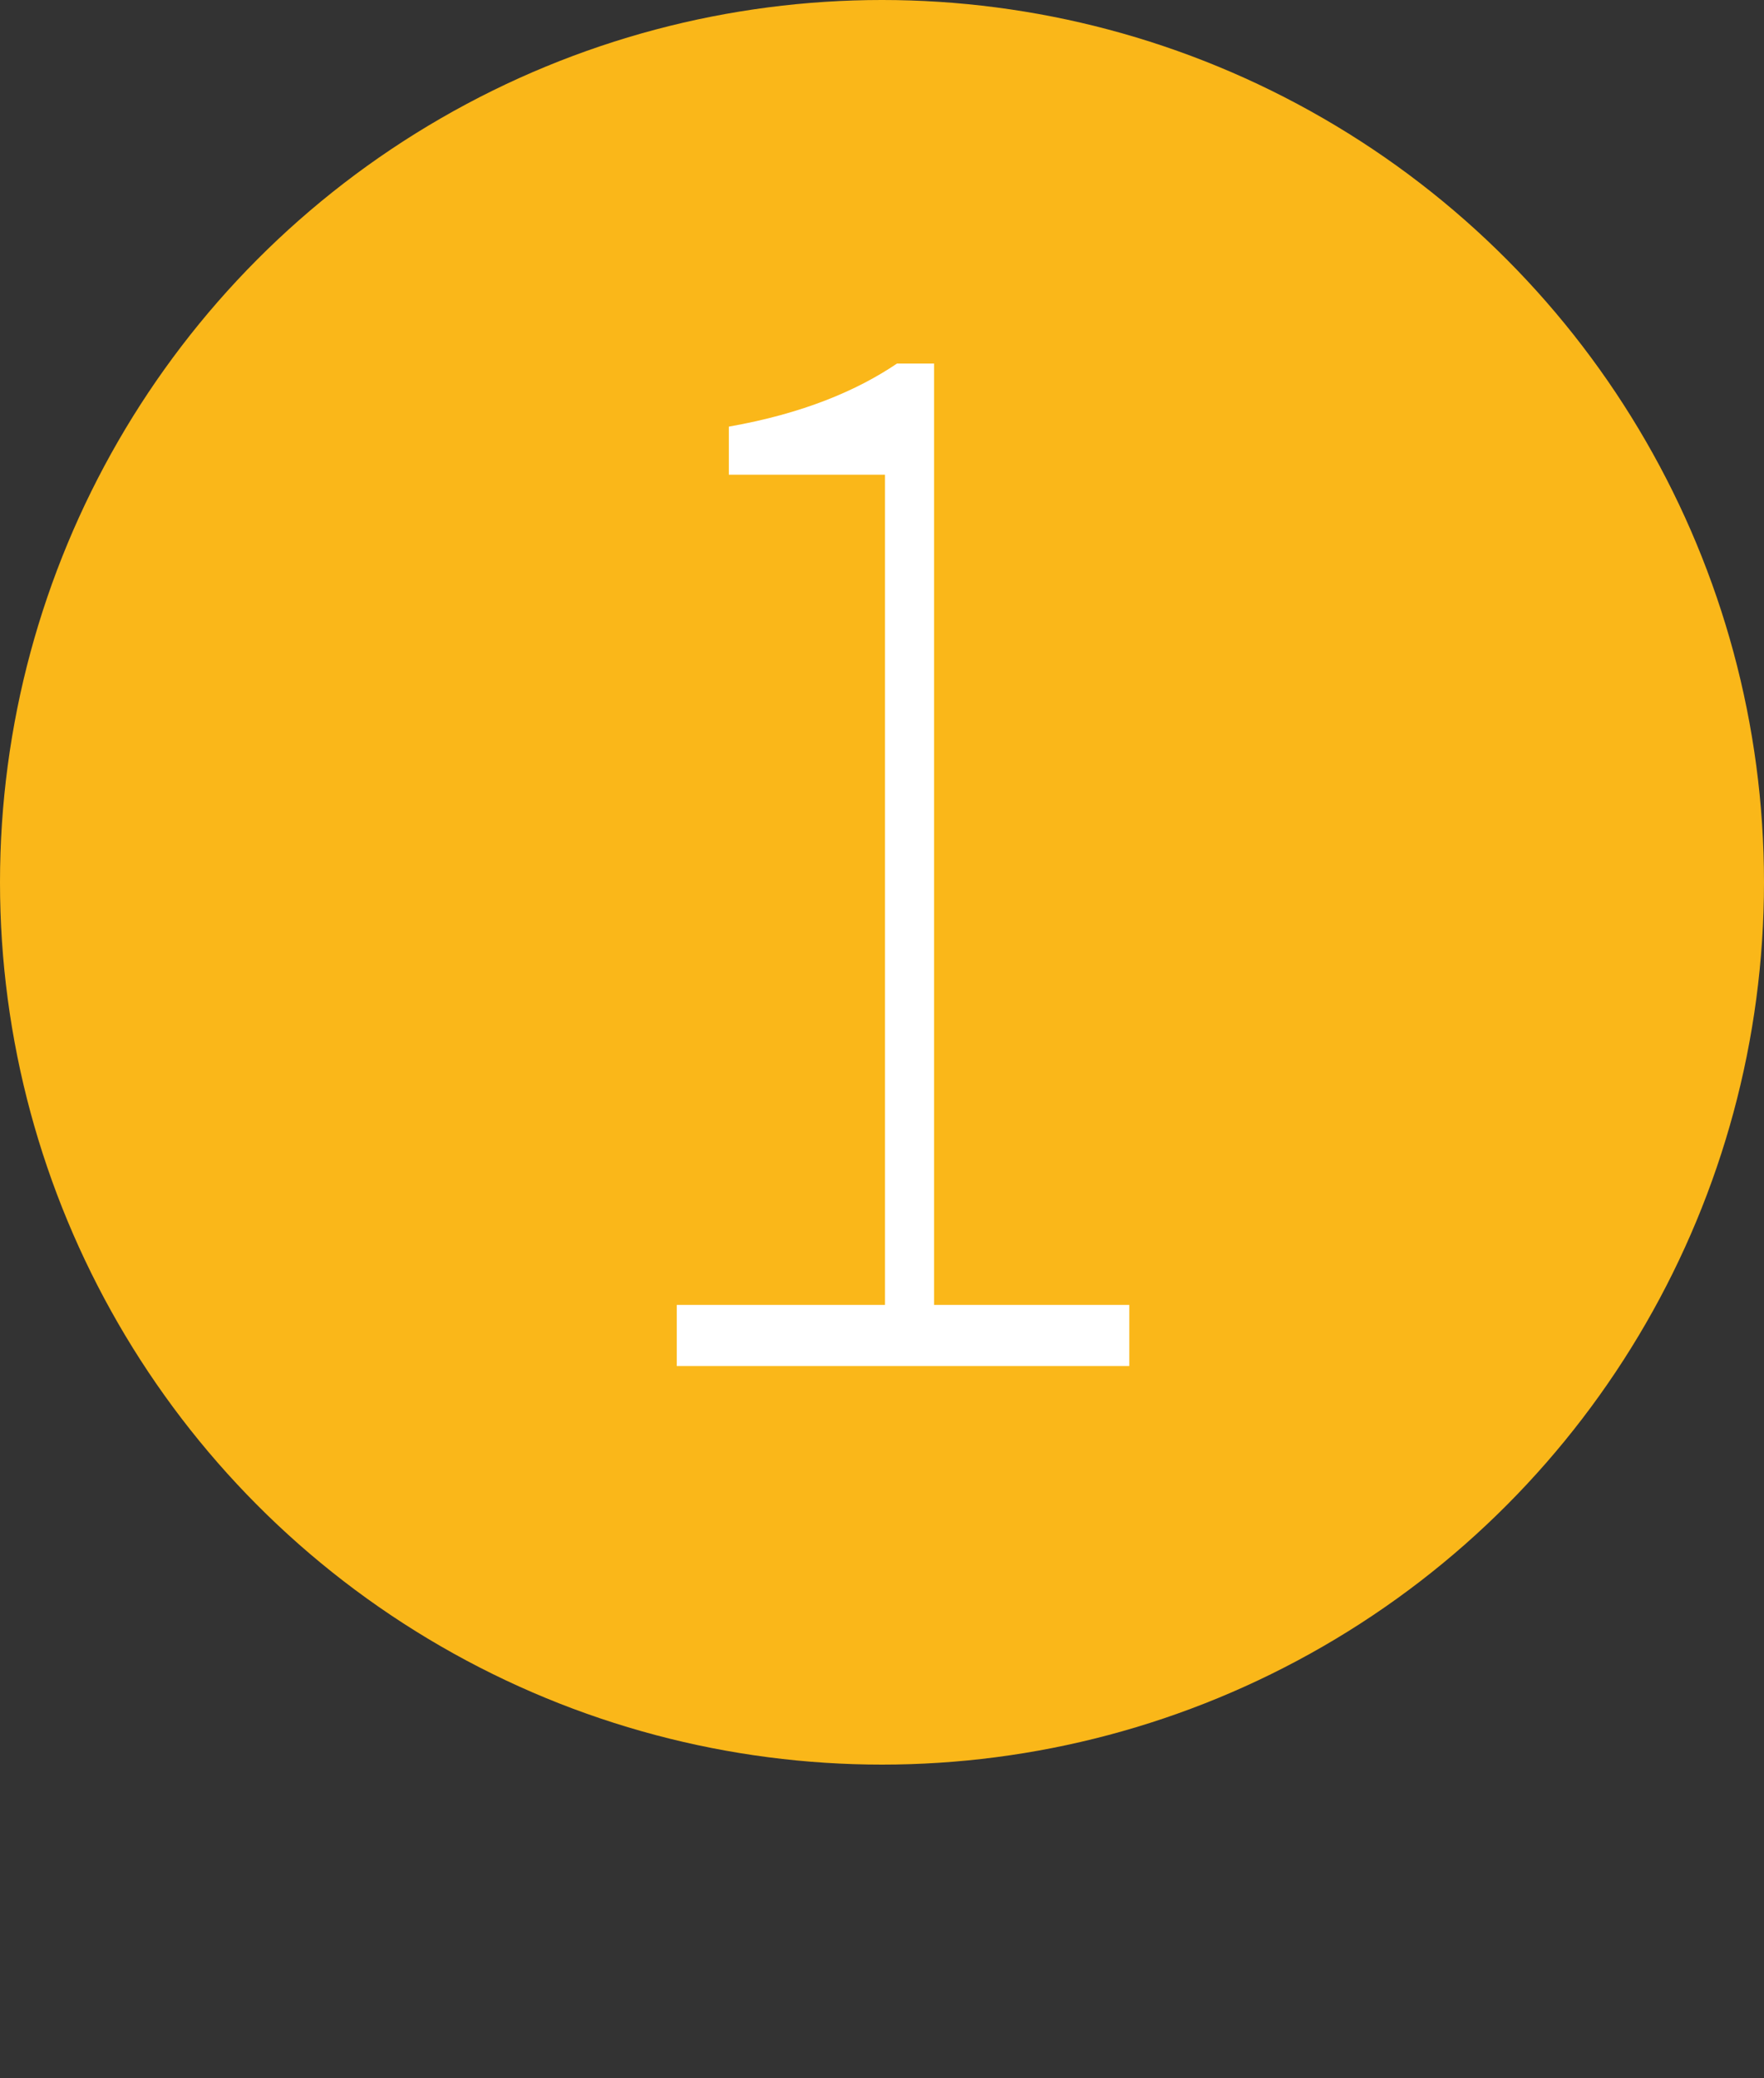
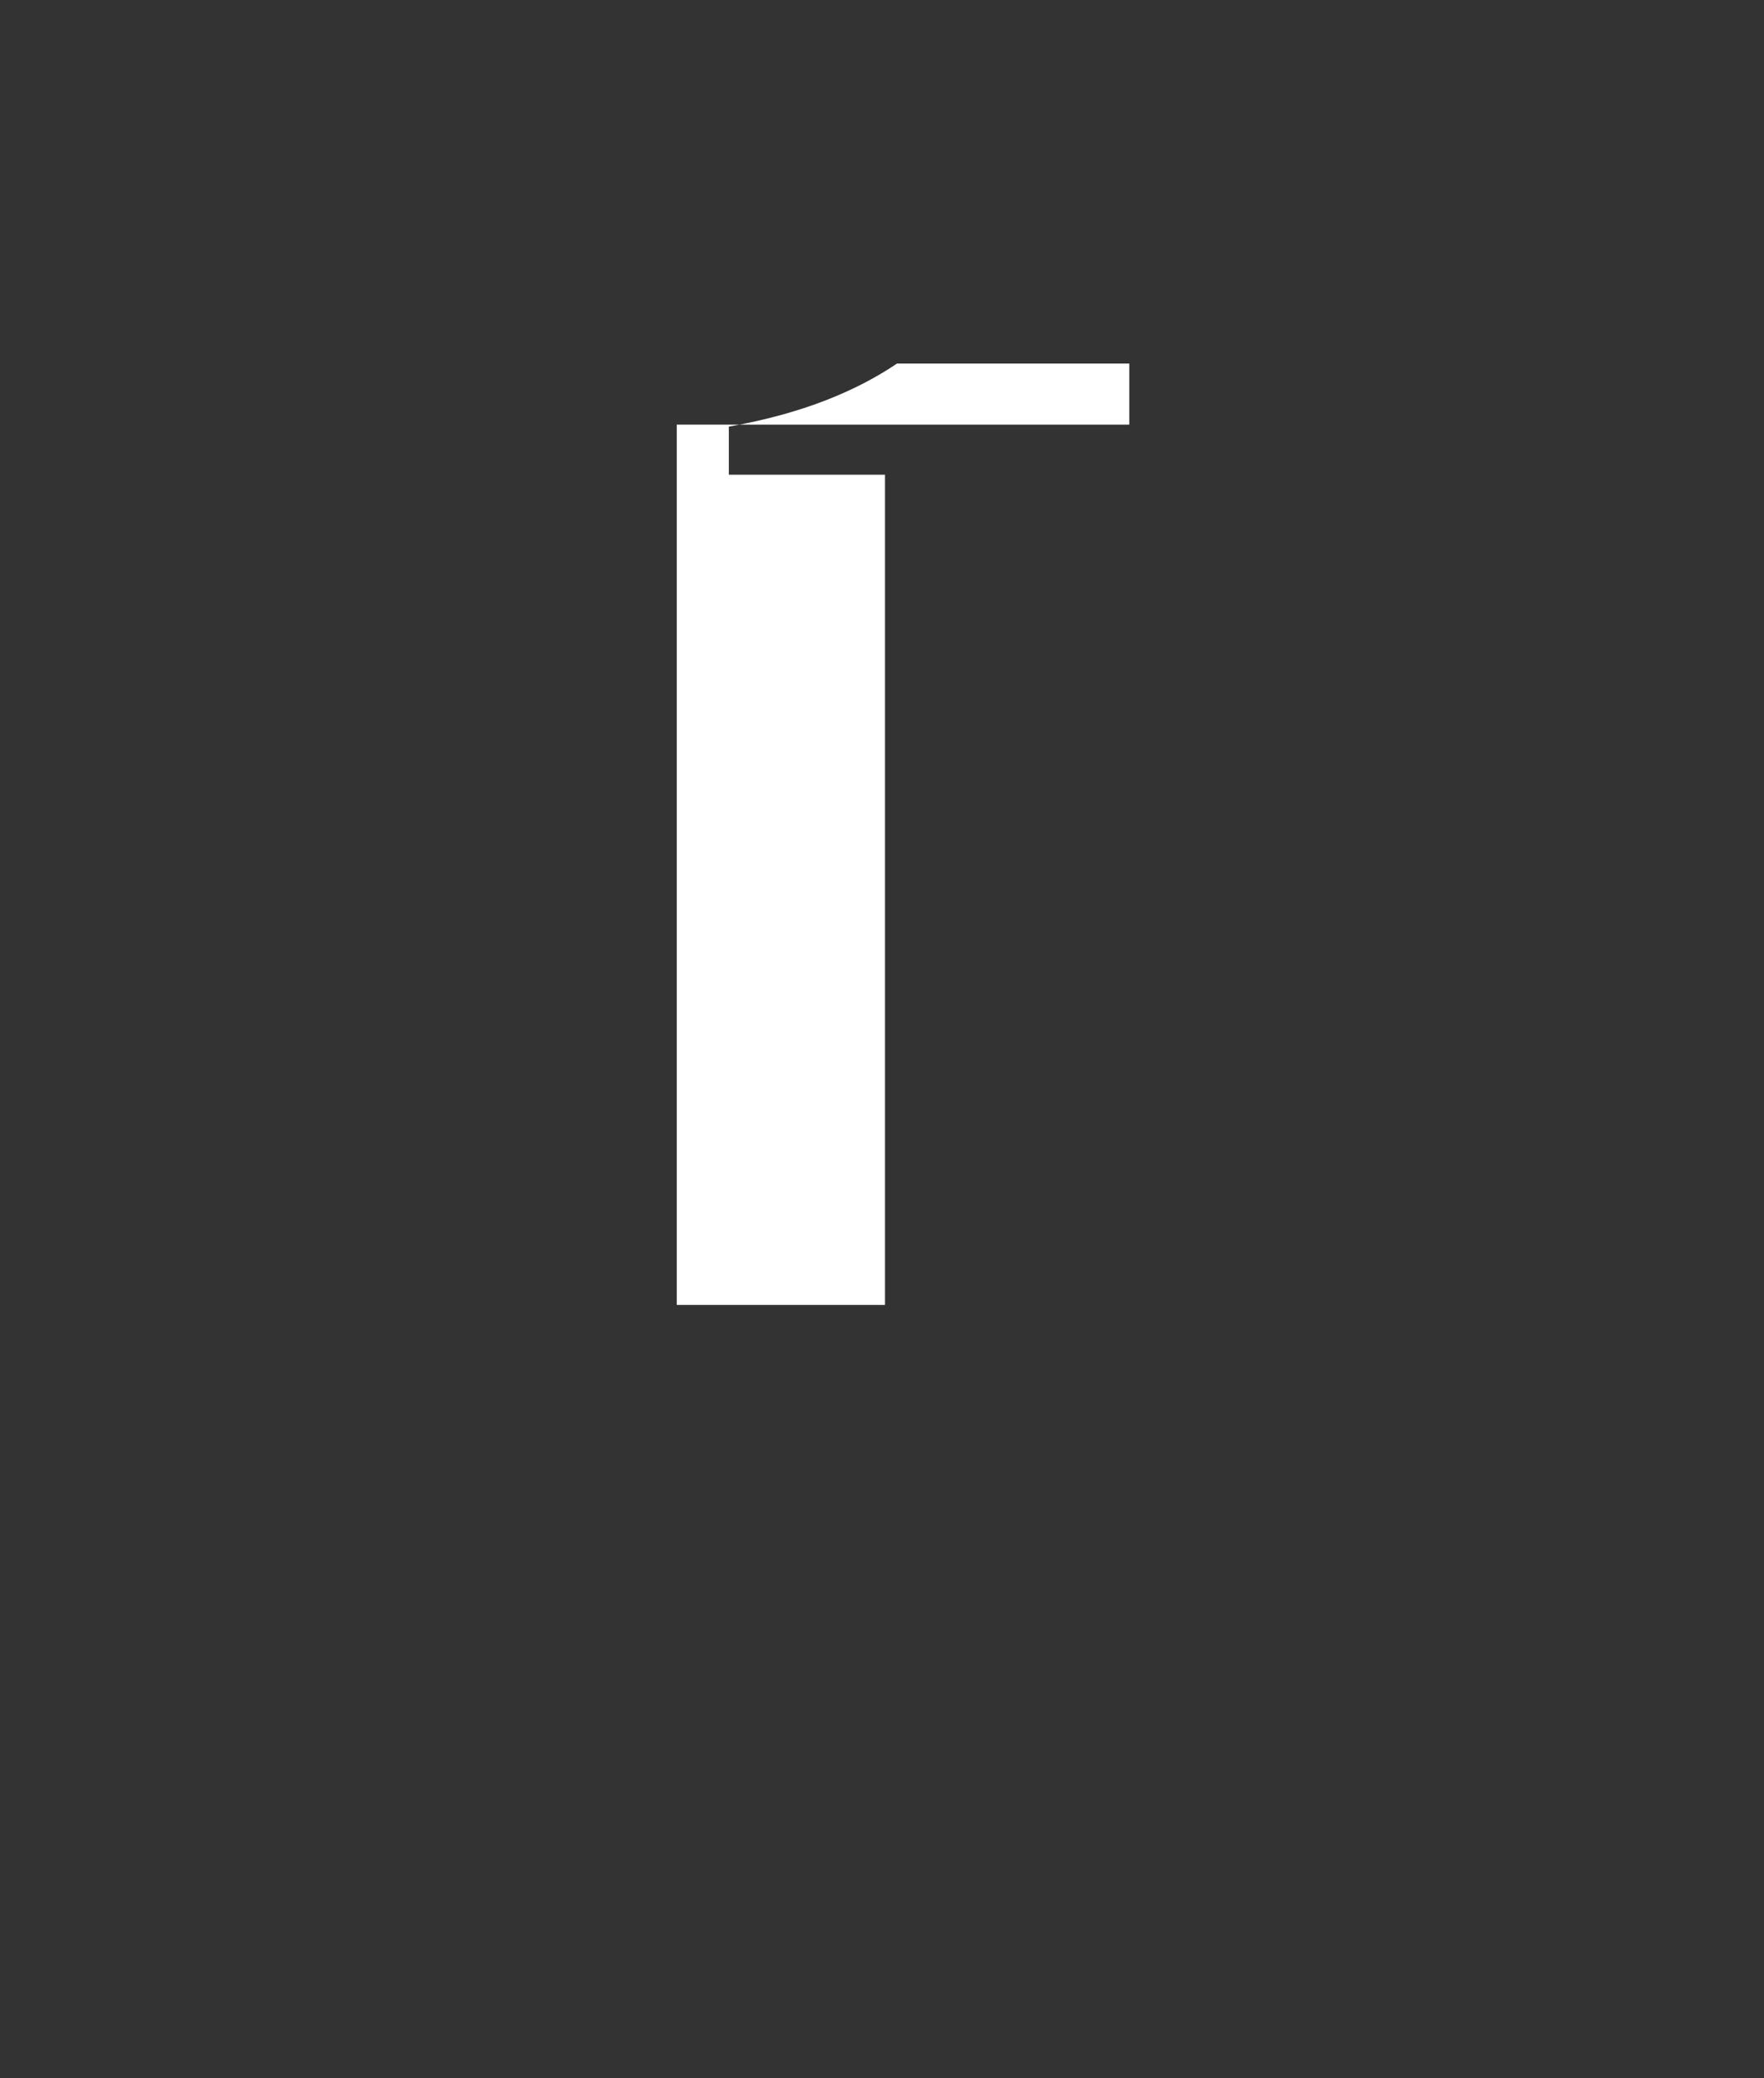
<svg xmlns="http://www.w3.org/2000/svg" id="_層_2" viewBox="0 0 17.62 20.75">
  <rect x="0" y="0" width="17.62" height="20.75" fill="#333333" stroke="none" />
  <defs>
    <style>.cls-1{fill:#fab719;}.cls-2{fill:#fff;}</style>
  </defs>
  <g id="_層_1-2">
-     <circle class="cls-1" cx="8.81" cy="8.81" r="8.81" />
-     <path class="cls-2" d="M6.76,13.03h2.08V4.74h-1.56v-.48c.74-.13,1.28-.36,1.68-.63h.37V13.03h1.95v.61H6.76v-.61Z" />
+     <path class="cls-2" d="M6.76,13.03h2.08V4.74h-1.56v-.48c.74-.13,1.28-.36,1.68-.63h.37h1.95v.61H6.76v-.61Z" />
  </g>
</svg>